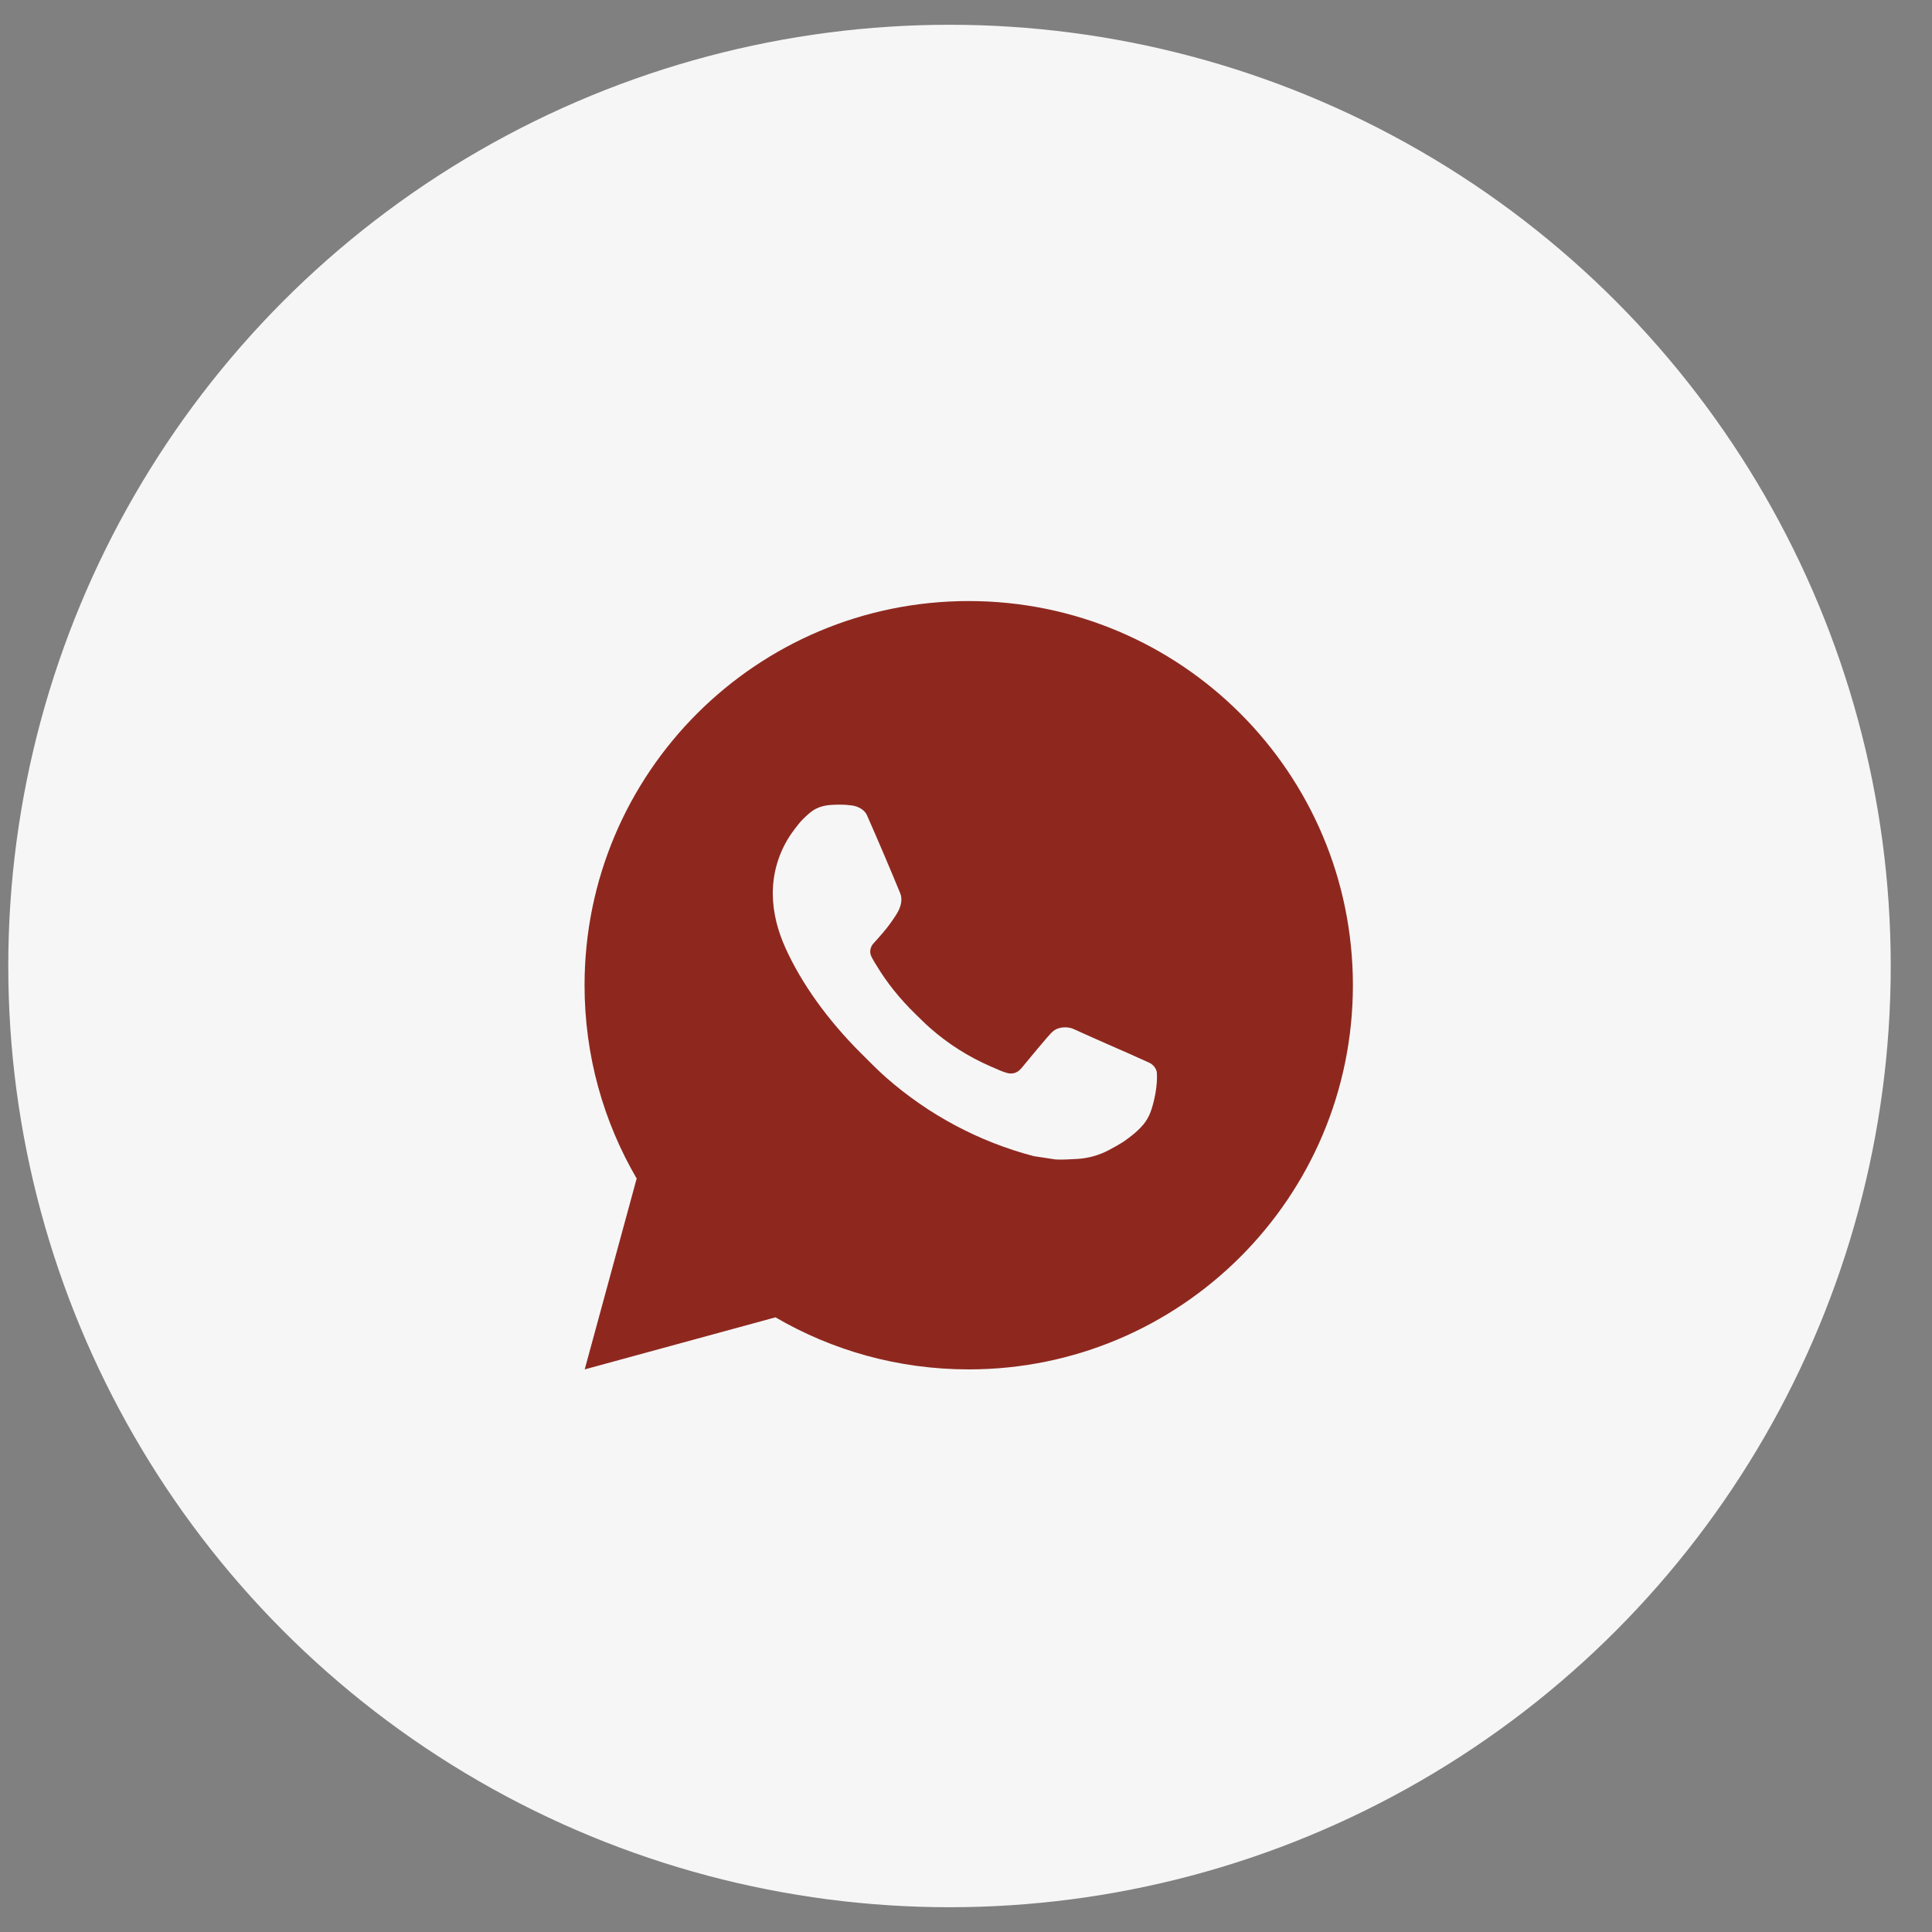
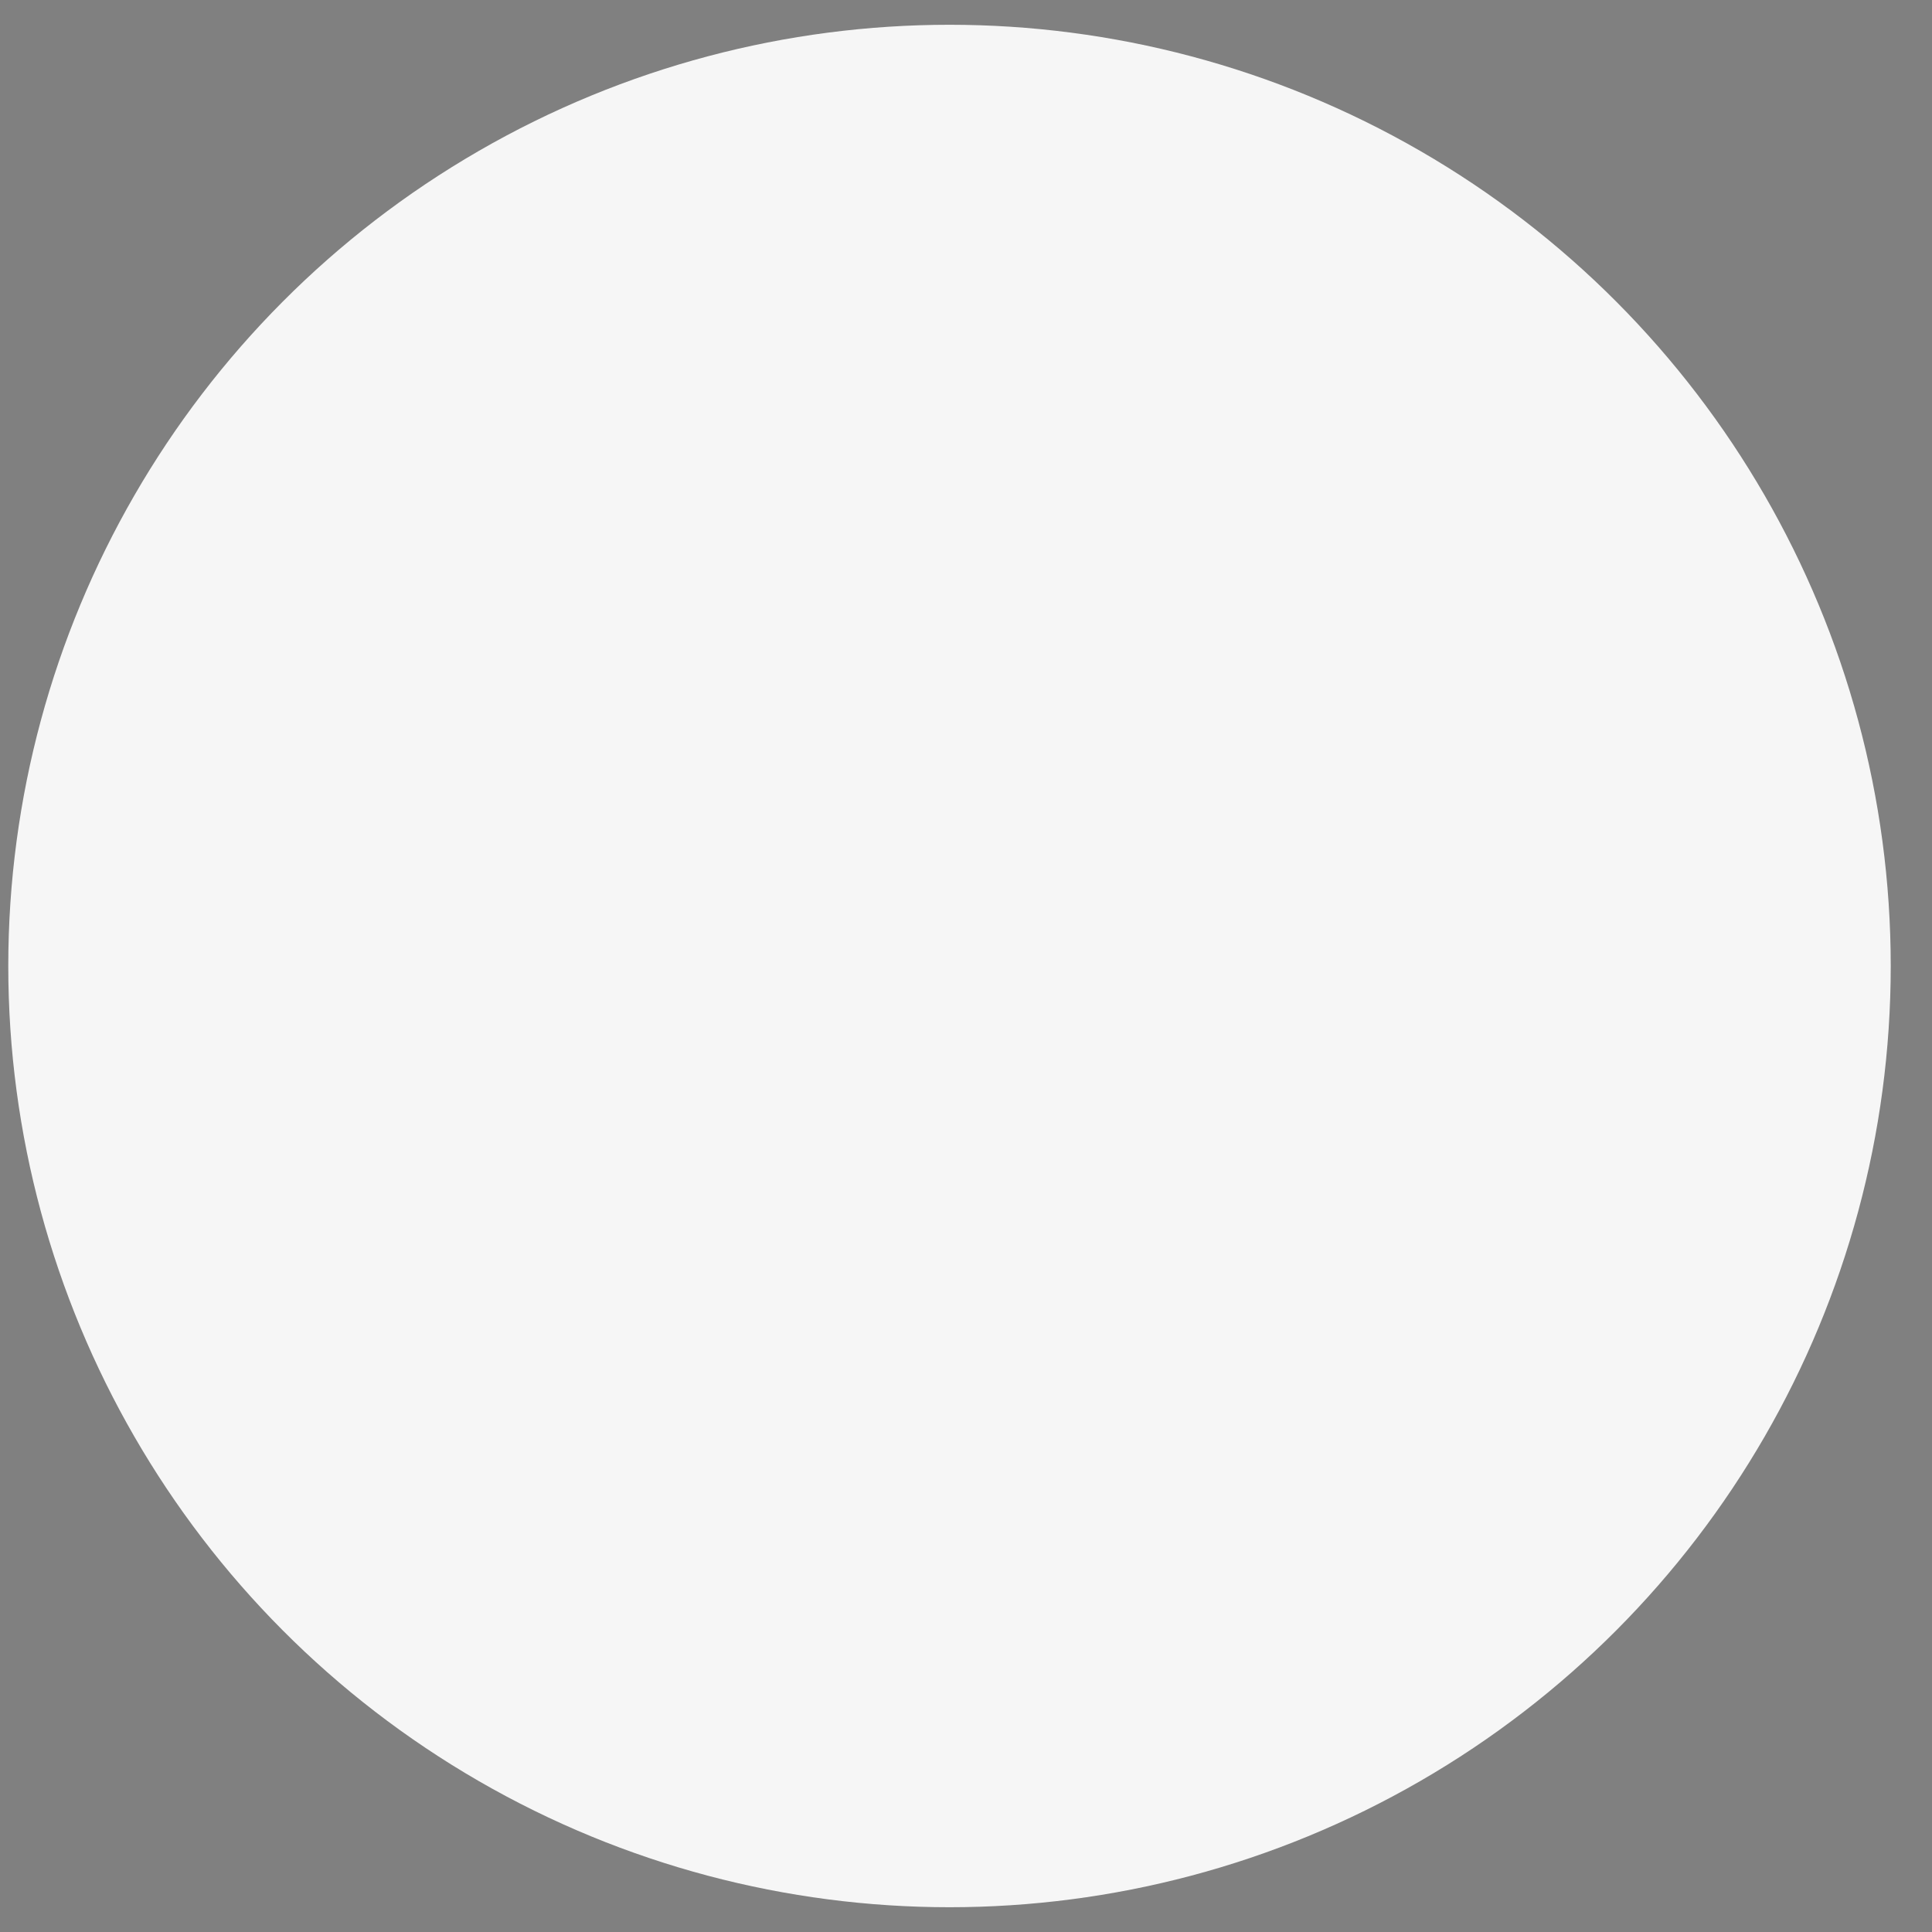
<svg xmlns="http://www.w3.org/2000/svg" width="39" height="39" viewBox="0 0 39 39" fill="none">
  <rect x="0" y="0" width="39" height="39" fill="#808080" stroke="none" />
  <circle cx="19.167" cy="19.5" r="19" fill="#F6F6F6" />
-   <path d="M19.555 12.133C23.838 12.133 27.31 15.605 27.31 19.888C27.31 24.171 23.838 27.643 19.555 27.643C18.133 27.643 16.8 27.261 15.654 26.592L11.803 27.643L12.852 23.79C12.183 22.644 11.8 21.311 11.8 19.888C11.8 15.605 15.272 12.133 19.555 12.133ZM16.757 16.25C16.656 16.257 16.558 16.281 16.468 16.327C16.401 16.361 16.339 16.411 16.241 16.504C16.148 16.591 16.095 16.667 16.038 16.741C15.751 17.114 15.597 17.573 15.6 18.043C15.602 18.424 15.7 18.793 15.857 19.139C16.173 19.839 16.695 20.579 17.384 21.265C17.55 21.43 17.712 21.597 17.887 21.751C18.743 22.504 19.763 23.048 20.866 23.338C20.866 23.338 21.3 23.404 21.306 23.405C21.45 23.413 21.594 23.402 21.738 23.395C21.964 23.383 22.184 23.322 22.384 23.216C22.512 23.148 22.573 23.113 22.681 23.046C22.681 23.046 22.714 23.023 22.777 22.976C22.882 22.898 22.947 22.843 23.034 22.752C23.098 22.686 23.153 22.607 23.196 22.518C23.256 22.392 23.318 22.15 23.342 21.949C23.36 21.796 23.355 21.712 23.353 21.66C23.349 21.577 23.28 21.491 23.205 21.455L22.754 21.252C22.754 21.252 22.08 20.959 21.667 20.77C21.624 20.751 21.577 20.742 21.53 20.739C21.427 20.733 21.311 20.759 21.237 20.837C21.233 20.836 21.182 20.88 20.621 21.56C20.59 21.597 20.517 21.677 20.392 21.67C20.373 21.668 20.354 21.666 20.336 21.661C20.285 21.647 20.235 21.63 20.187 21.609C20.091 21.569 20.057 21.553 19.992 21.525C19.544 21.329 19.133 21.068 18.77 20.747C18.673 20.662 18.582 20.569 18.489 20.479C18.163 20.163 17.896 19.827 17.698 19.496C17.687 19.477 17.67 19.451 17.652 19.422C17.62 19.369 17.584 19.306 17.573 19.263C17.544 19.149 17.62 19.058 17.62 19.058C17.62 19.058 17.809 18.851 17.897 18.739C17.981 18.631 18.054 18.525 18.1 18.45C18.192 18.303 18.221 18.151 18.173 18.034C17.955 17.504 17.73 16.976 17.499 16.452C17.453 16.348 17.318 16.273 17.194 16.259C17.152 16.254 17.111 16.249 17.069 16.246C16.965 16.241 16.86 16.242 16.757 16.25Z" fill="#8E281F" />
</svg>